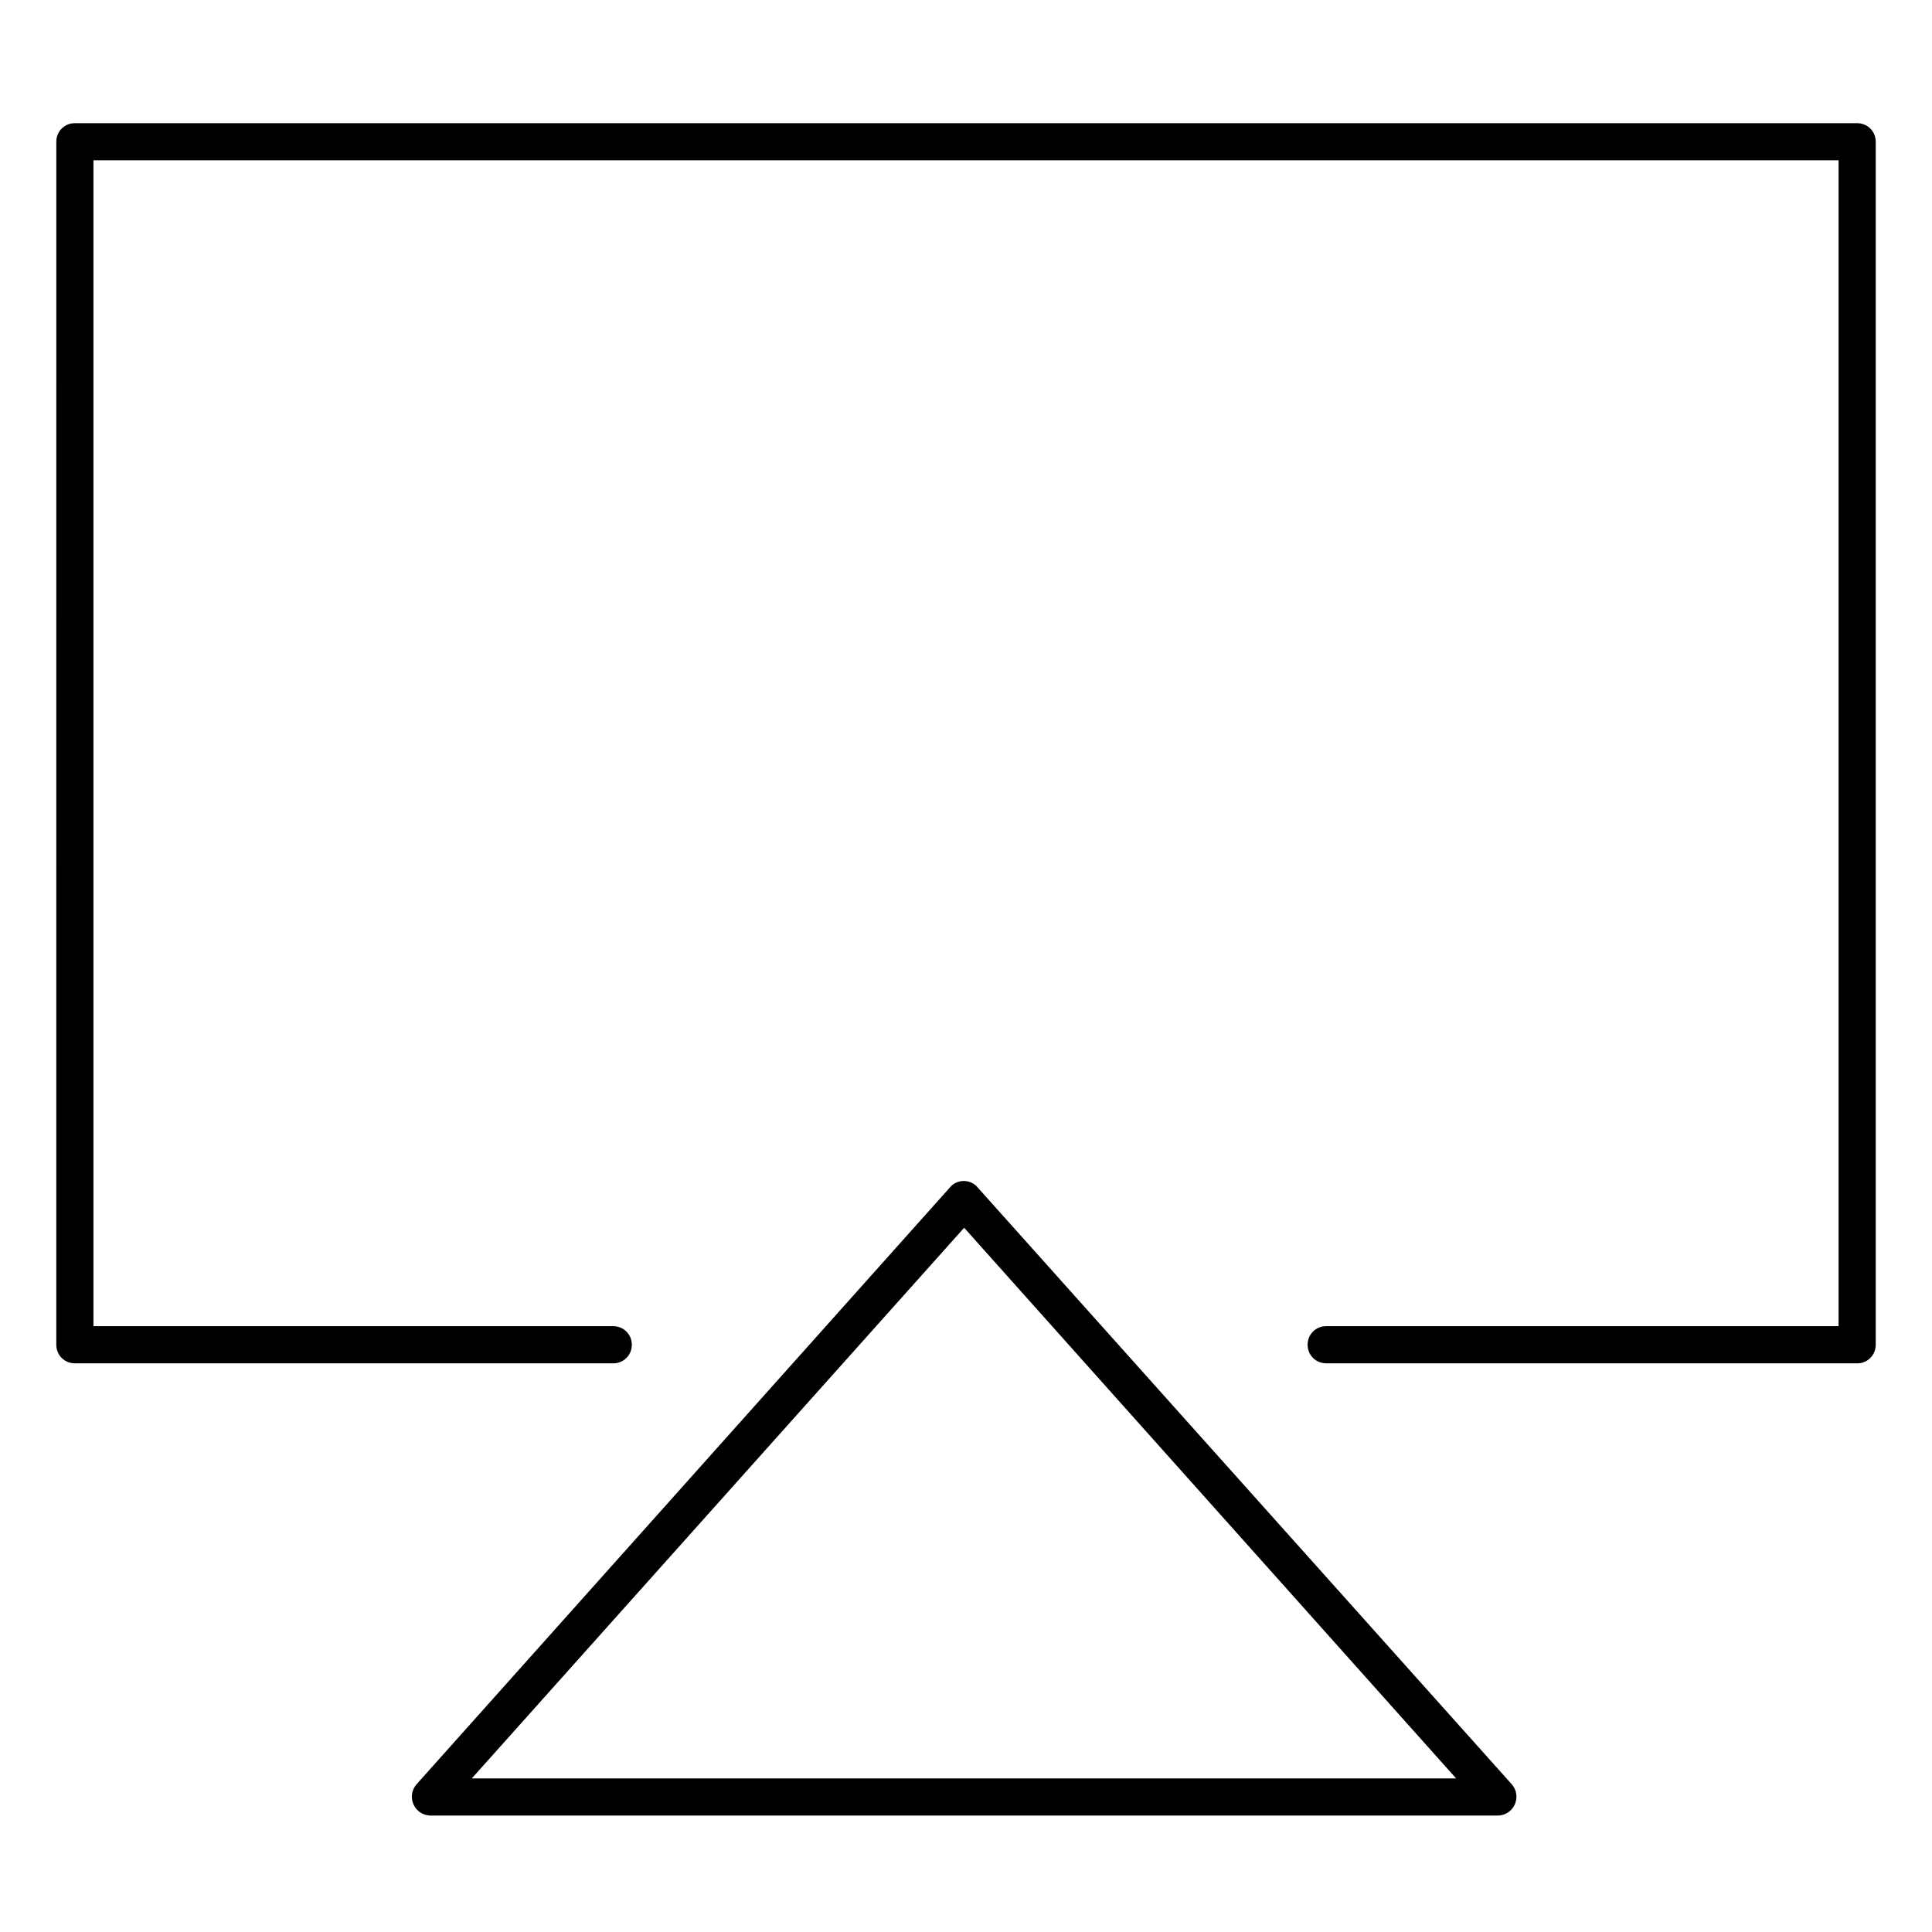
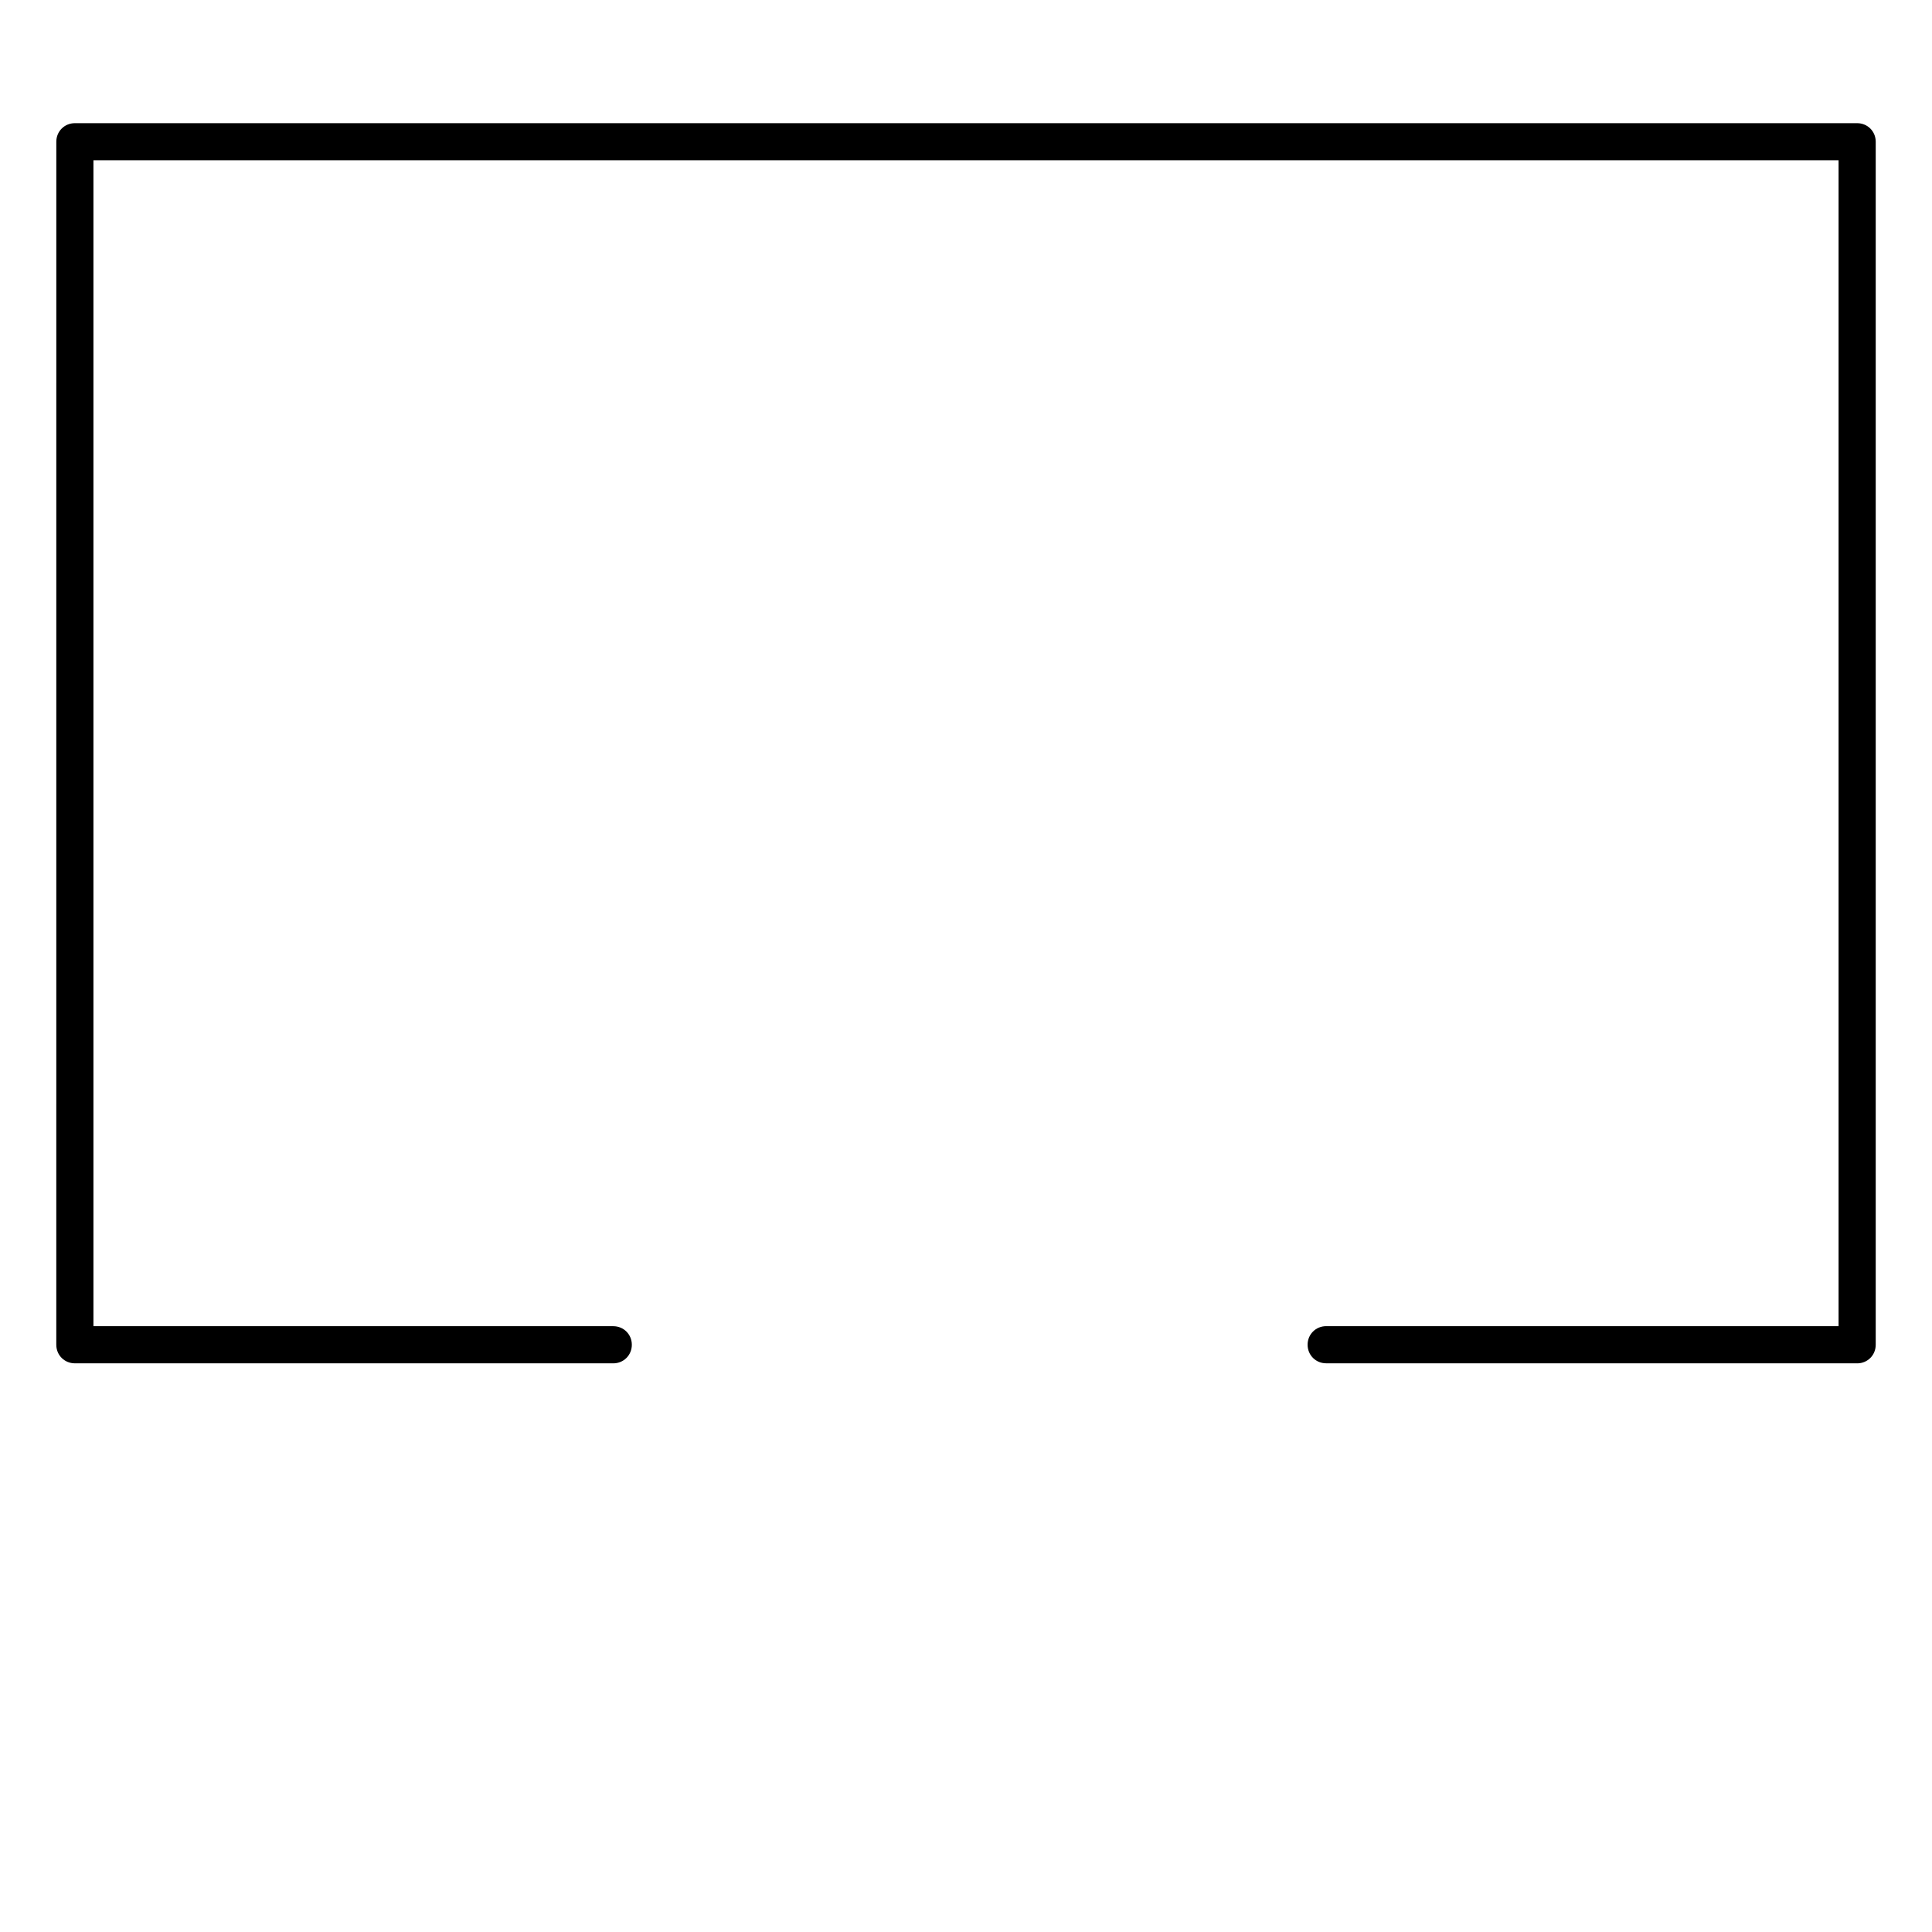
<svg xmlns="http://www.w3.org/2000/svg" fill="#000000" width="800px" height="800px" version="1.1" viewBox="144 144 512 512">
  <g>
    <path d="m636.16 505.29h-140.71c-2.754 0-4.922-2.164-4.922-4.922 0-2.754 2.164-4.922 4.922-4.922h135.79v-308.97h-462.48v308.98h137.76c2.754 0 4.922 2.164 4.922 4.922 0 2.754-2.164 4.922-4.922 4.922l-142.68-0.004c-2.754 0-4.922-2.164-4.922-4.922l0.004-318.81c0-2.754 2.164-4.922 4.922-4.922h472.32c2.754 0 4.922 2.164 4.922 4.922v318.82c-0.004 2.754-2.168 4.918-4.922 4.918z" />
-     <path d="m540.91 625.14h-282.8c-1.969 0-3.738-1.18-4.527-2.953-0.789-1.77-0.492-3.836 0.789-5.312l141.4-158.23c0.887-1.082 2.262-1.672 3.641-1.672s2.754 0.59 3.641 1.672l141.6 158.23c1.277 1.477 1.574 3.543 0.789 5.312-0.789 1.773-2.562 2.953-4.531 2.953zm-271.88-9.84h260.86l-130.38-145.93z" />
  </g>
</svg>